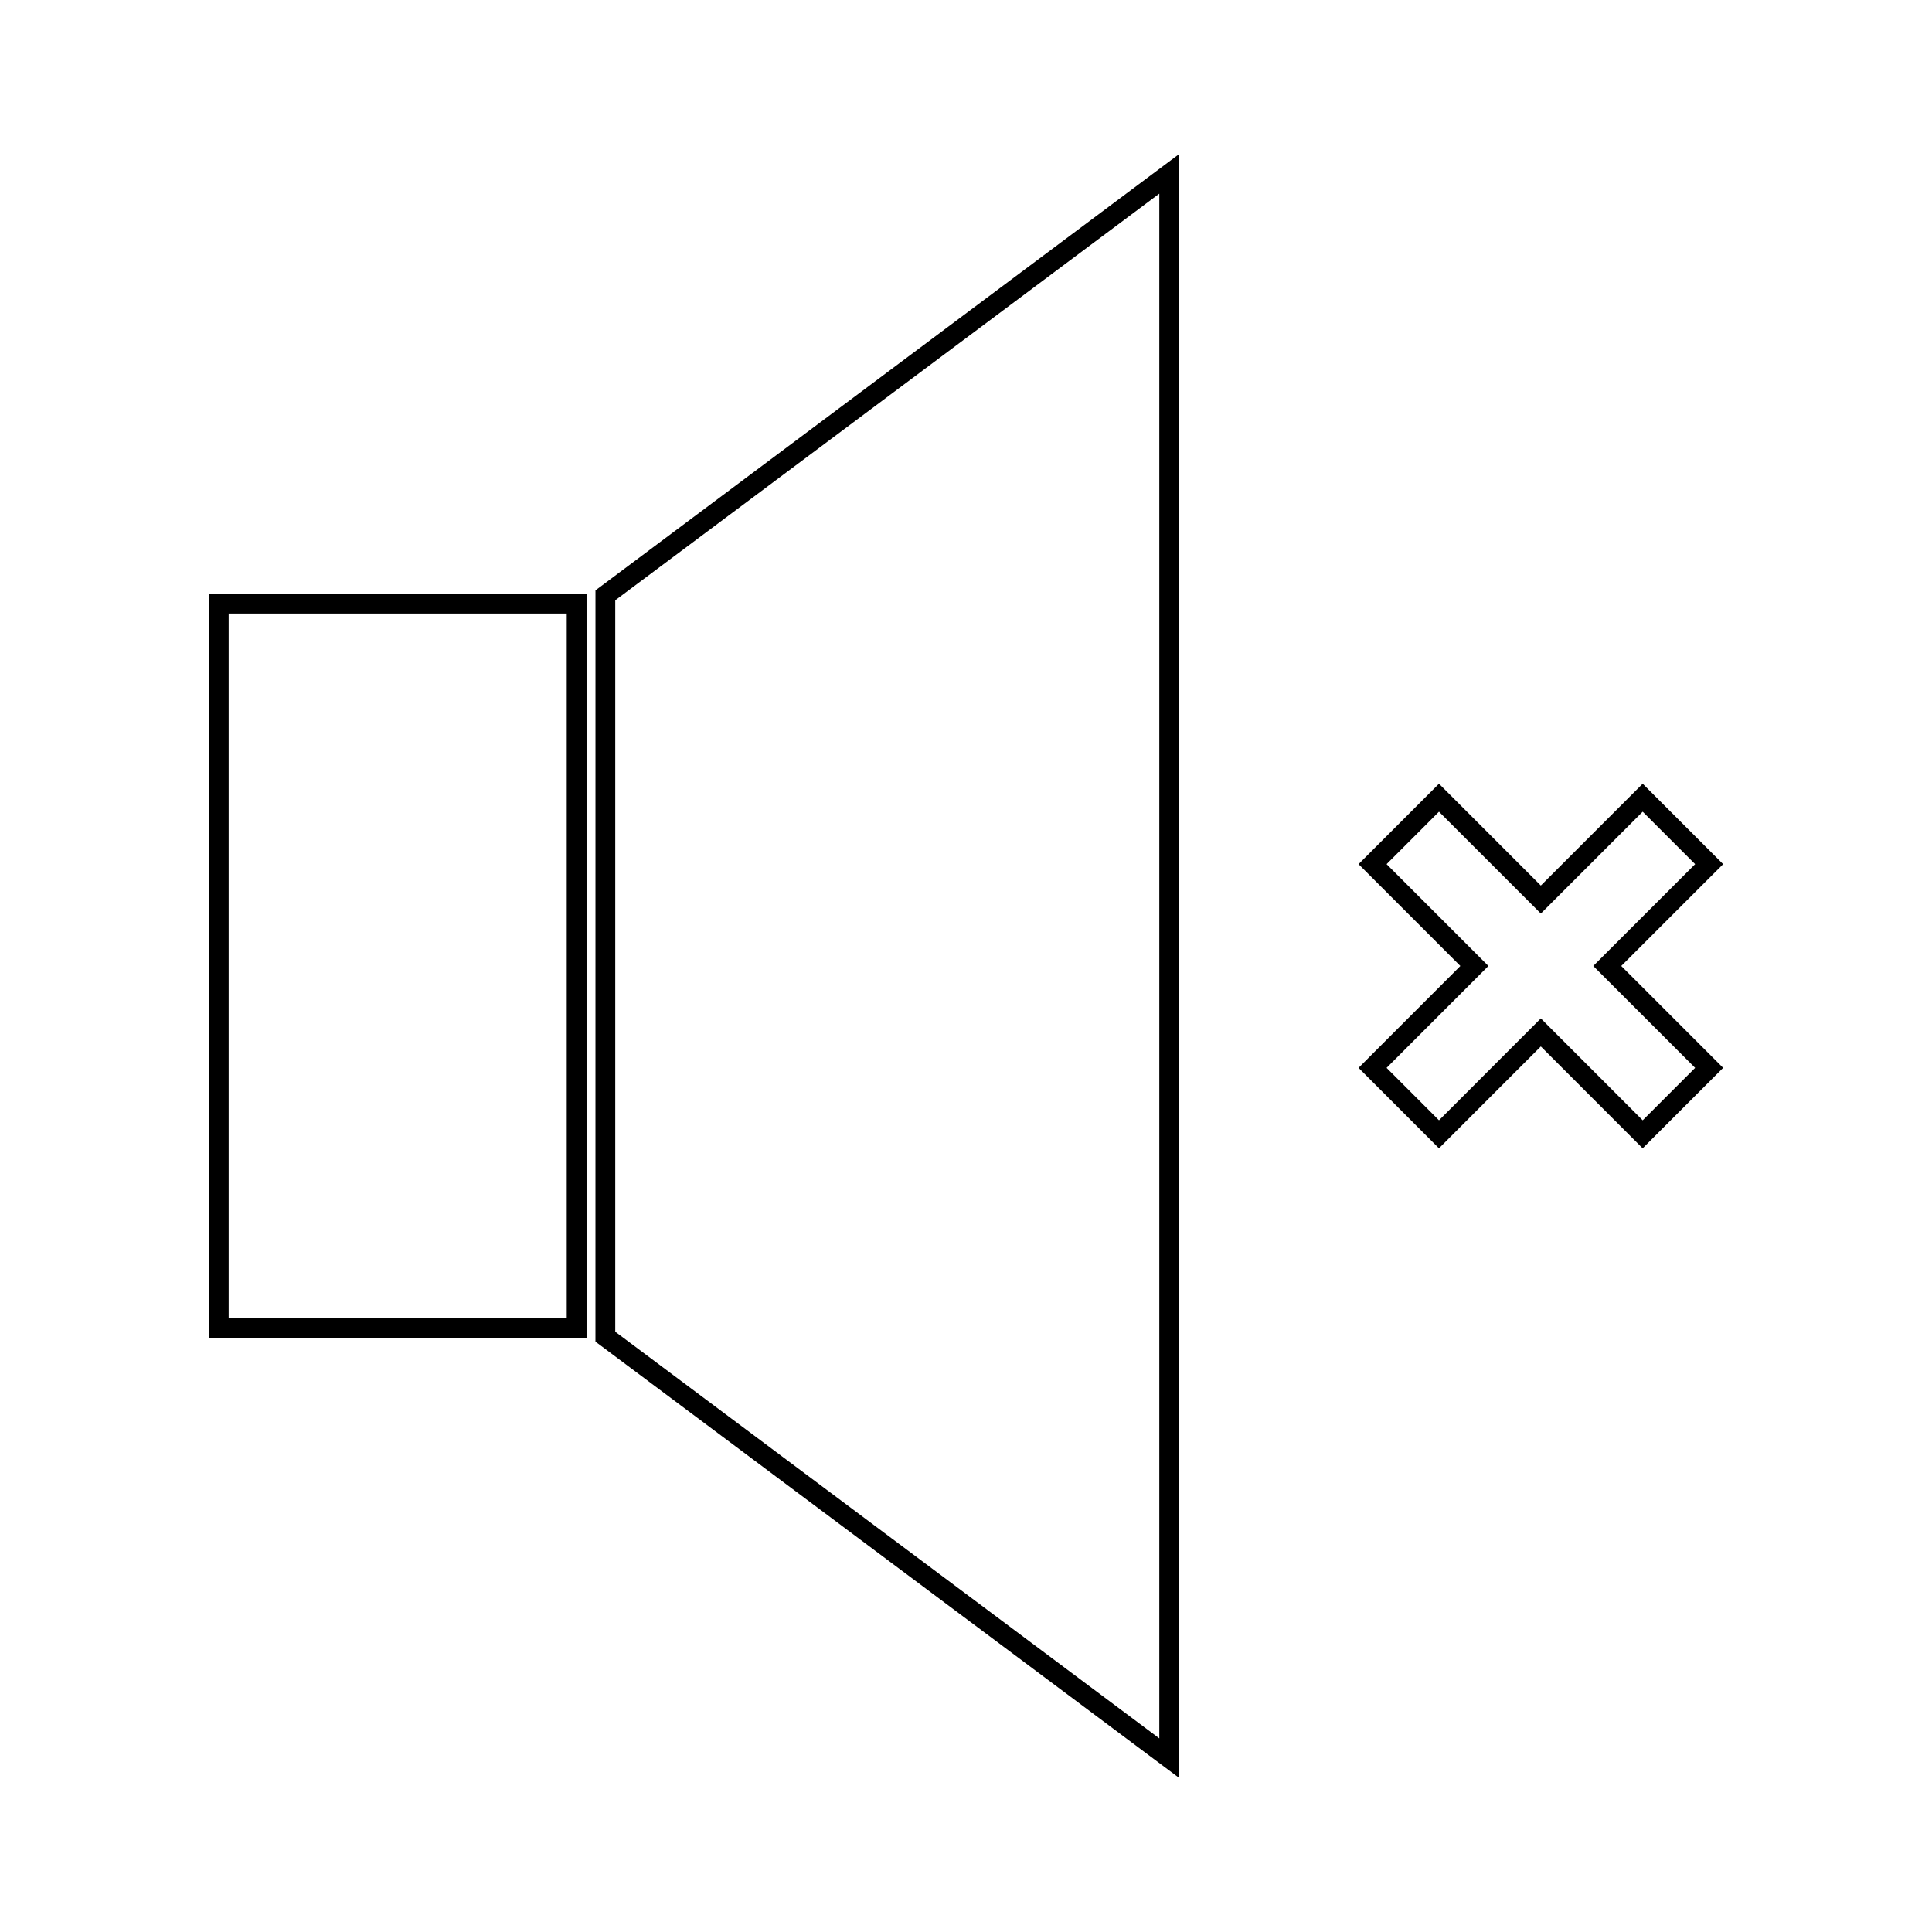
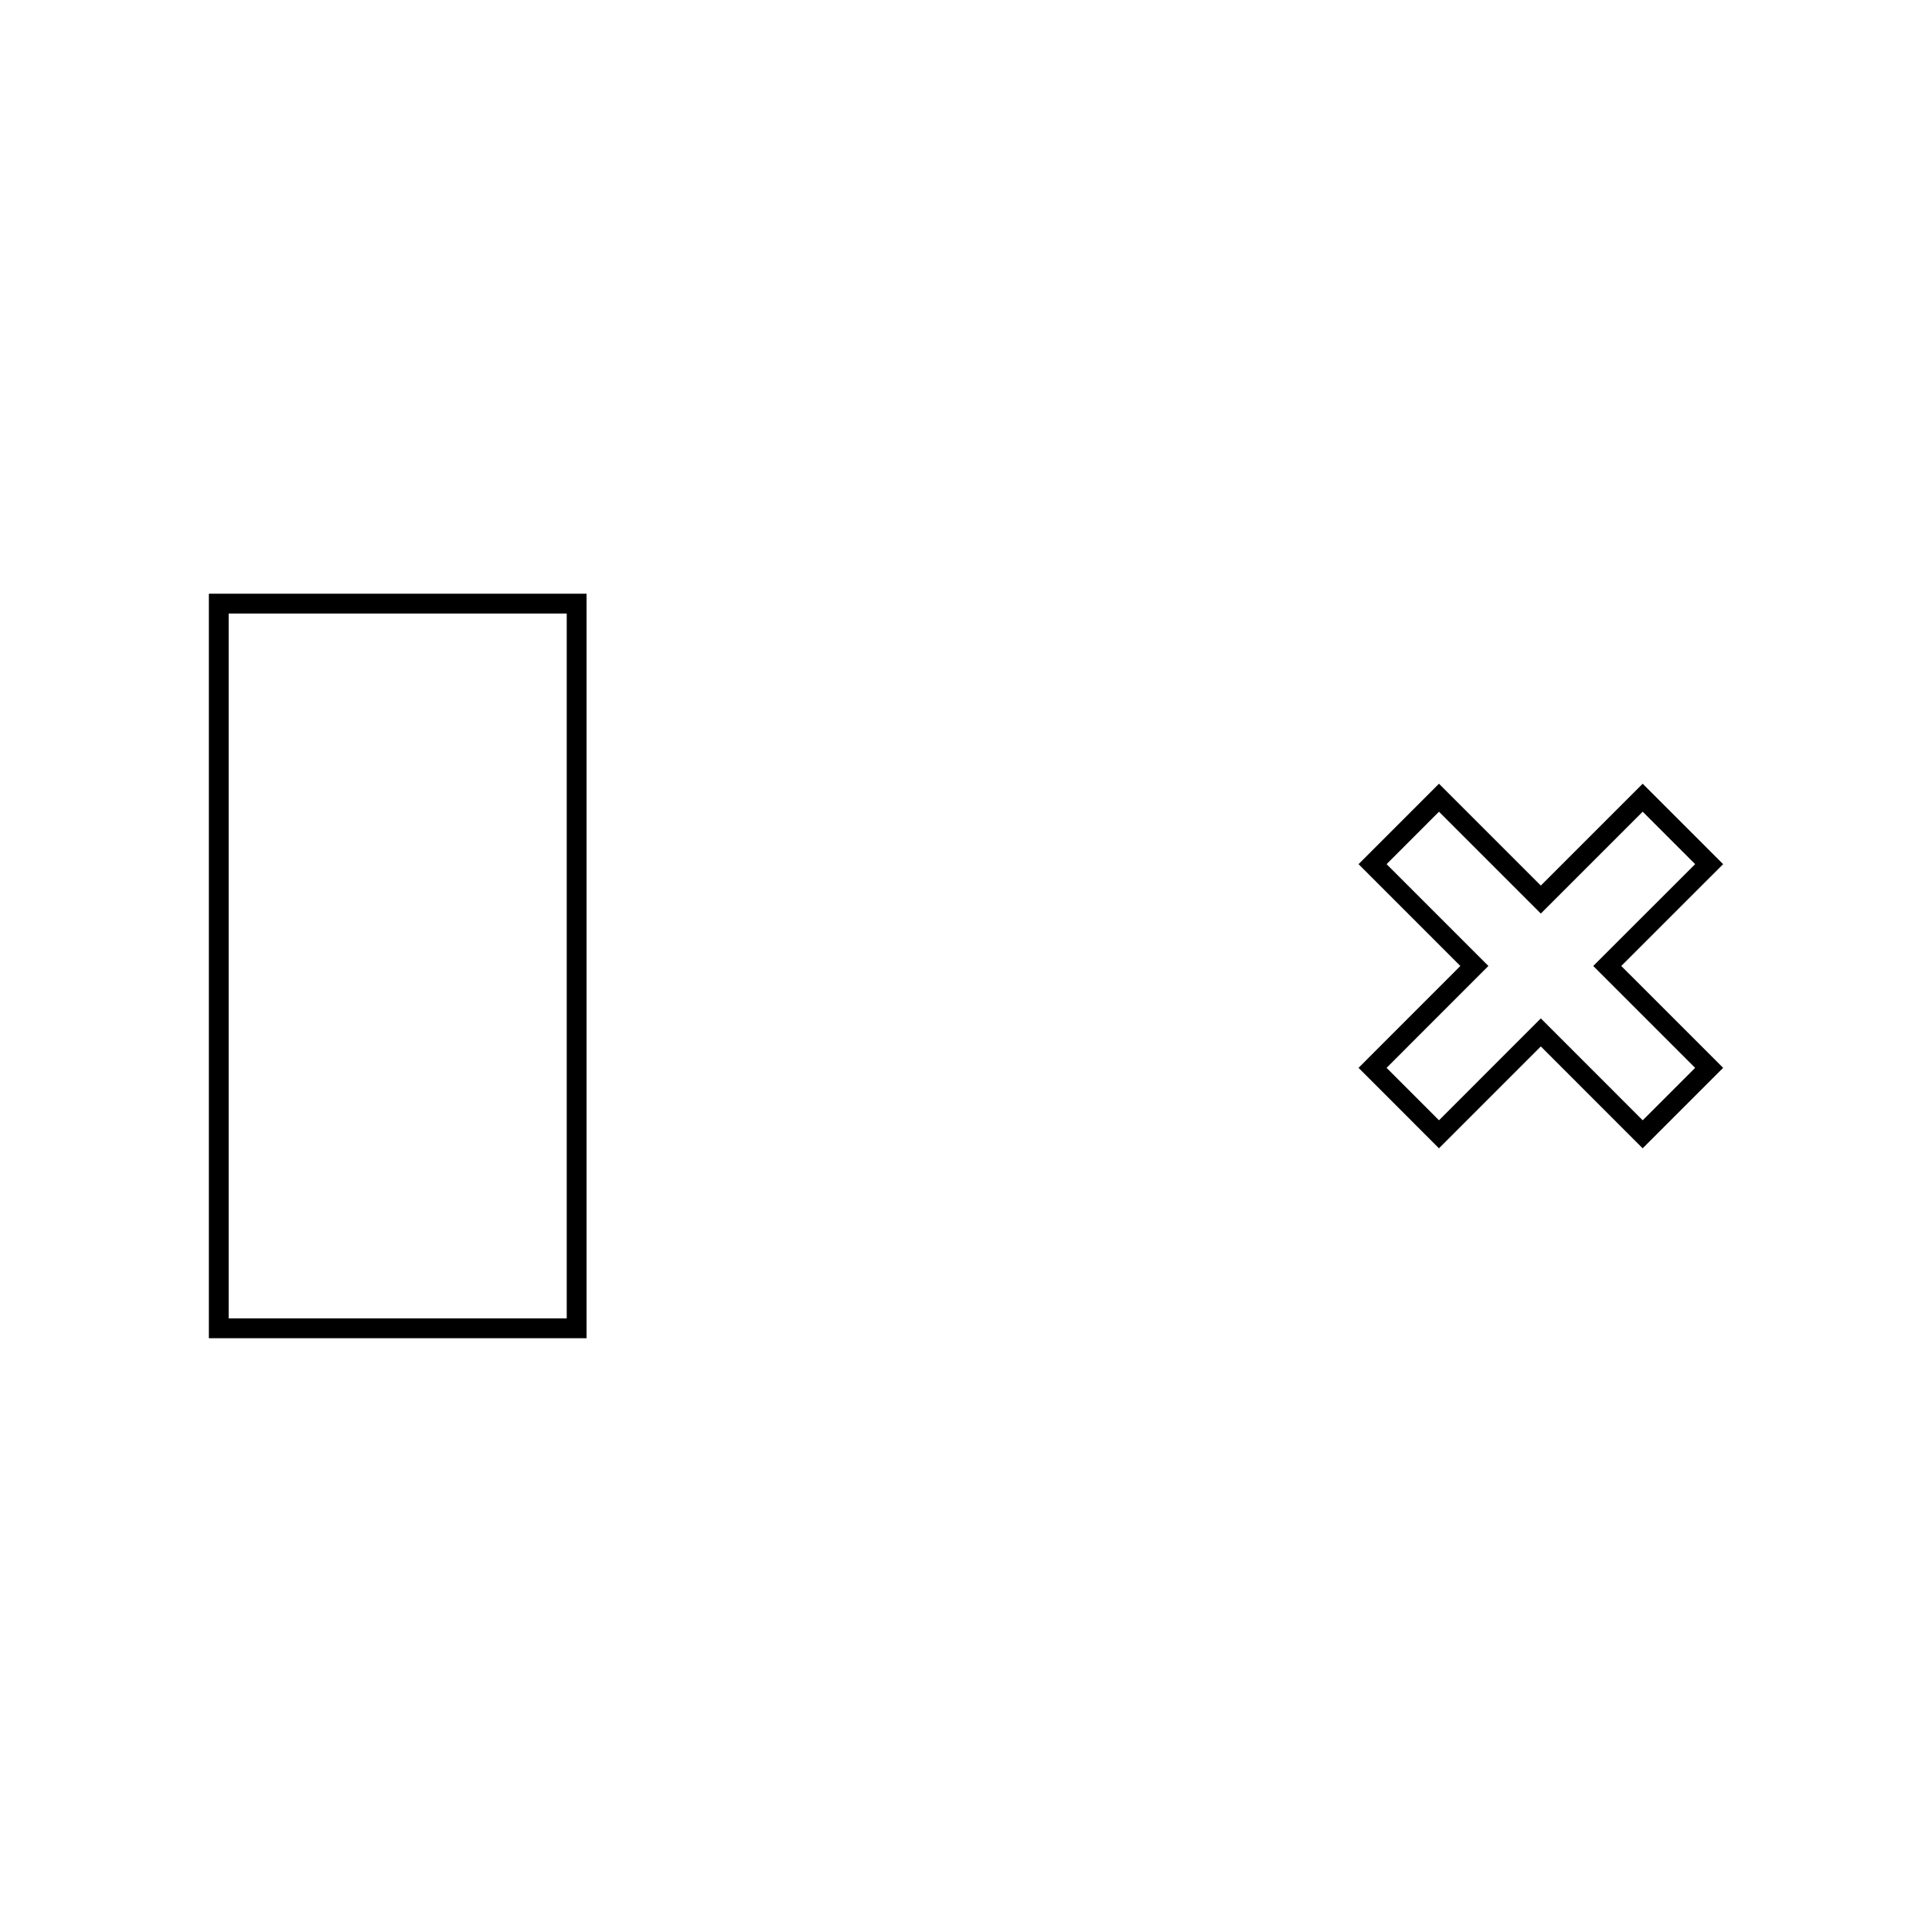
<svg xmlns="http://www.w3.org/2000/svg" fill="#000000" width="800px" height="800px" version="1.1" viewBox="144 144 512 512">
  <g>
    <path d="m600.65 373.01-21.324-21.316-26.992 26.992-26.992-26.992-21.312 21.316 26.98 26.984-26.98 26.996 21.312 21.324 26.992-27 26.992 27 21.324-21.324-27-26.996zm-7.422 53.98-13.898 13.898-26.992-27-26.992 27-13.887-13.898 26.98-26.996-26.98-26.984 13.887-13.898 26.992 26.992 26.992-26.992 13.898 13.898-27 26.984z" />
    <path d="m199.35 498.64h100.09v-197.3h-100.09zm5.246-192.05h89.594v186.8h-89.594z" />
-     <path d="m301.8 499.55 154.68 115.61-0.004-430.32-154.67 115.61zm5.246-196.47 144.18-107.76v409.37l-144.18-107.77z" />
  </g>
</svg>